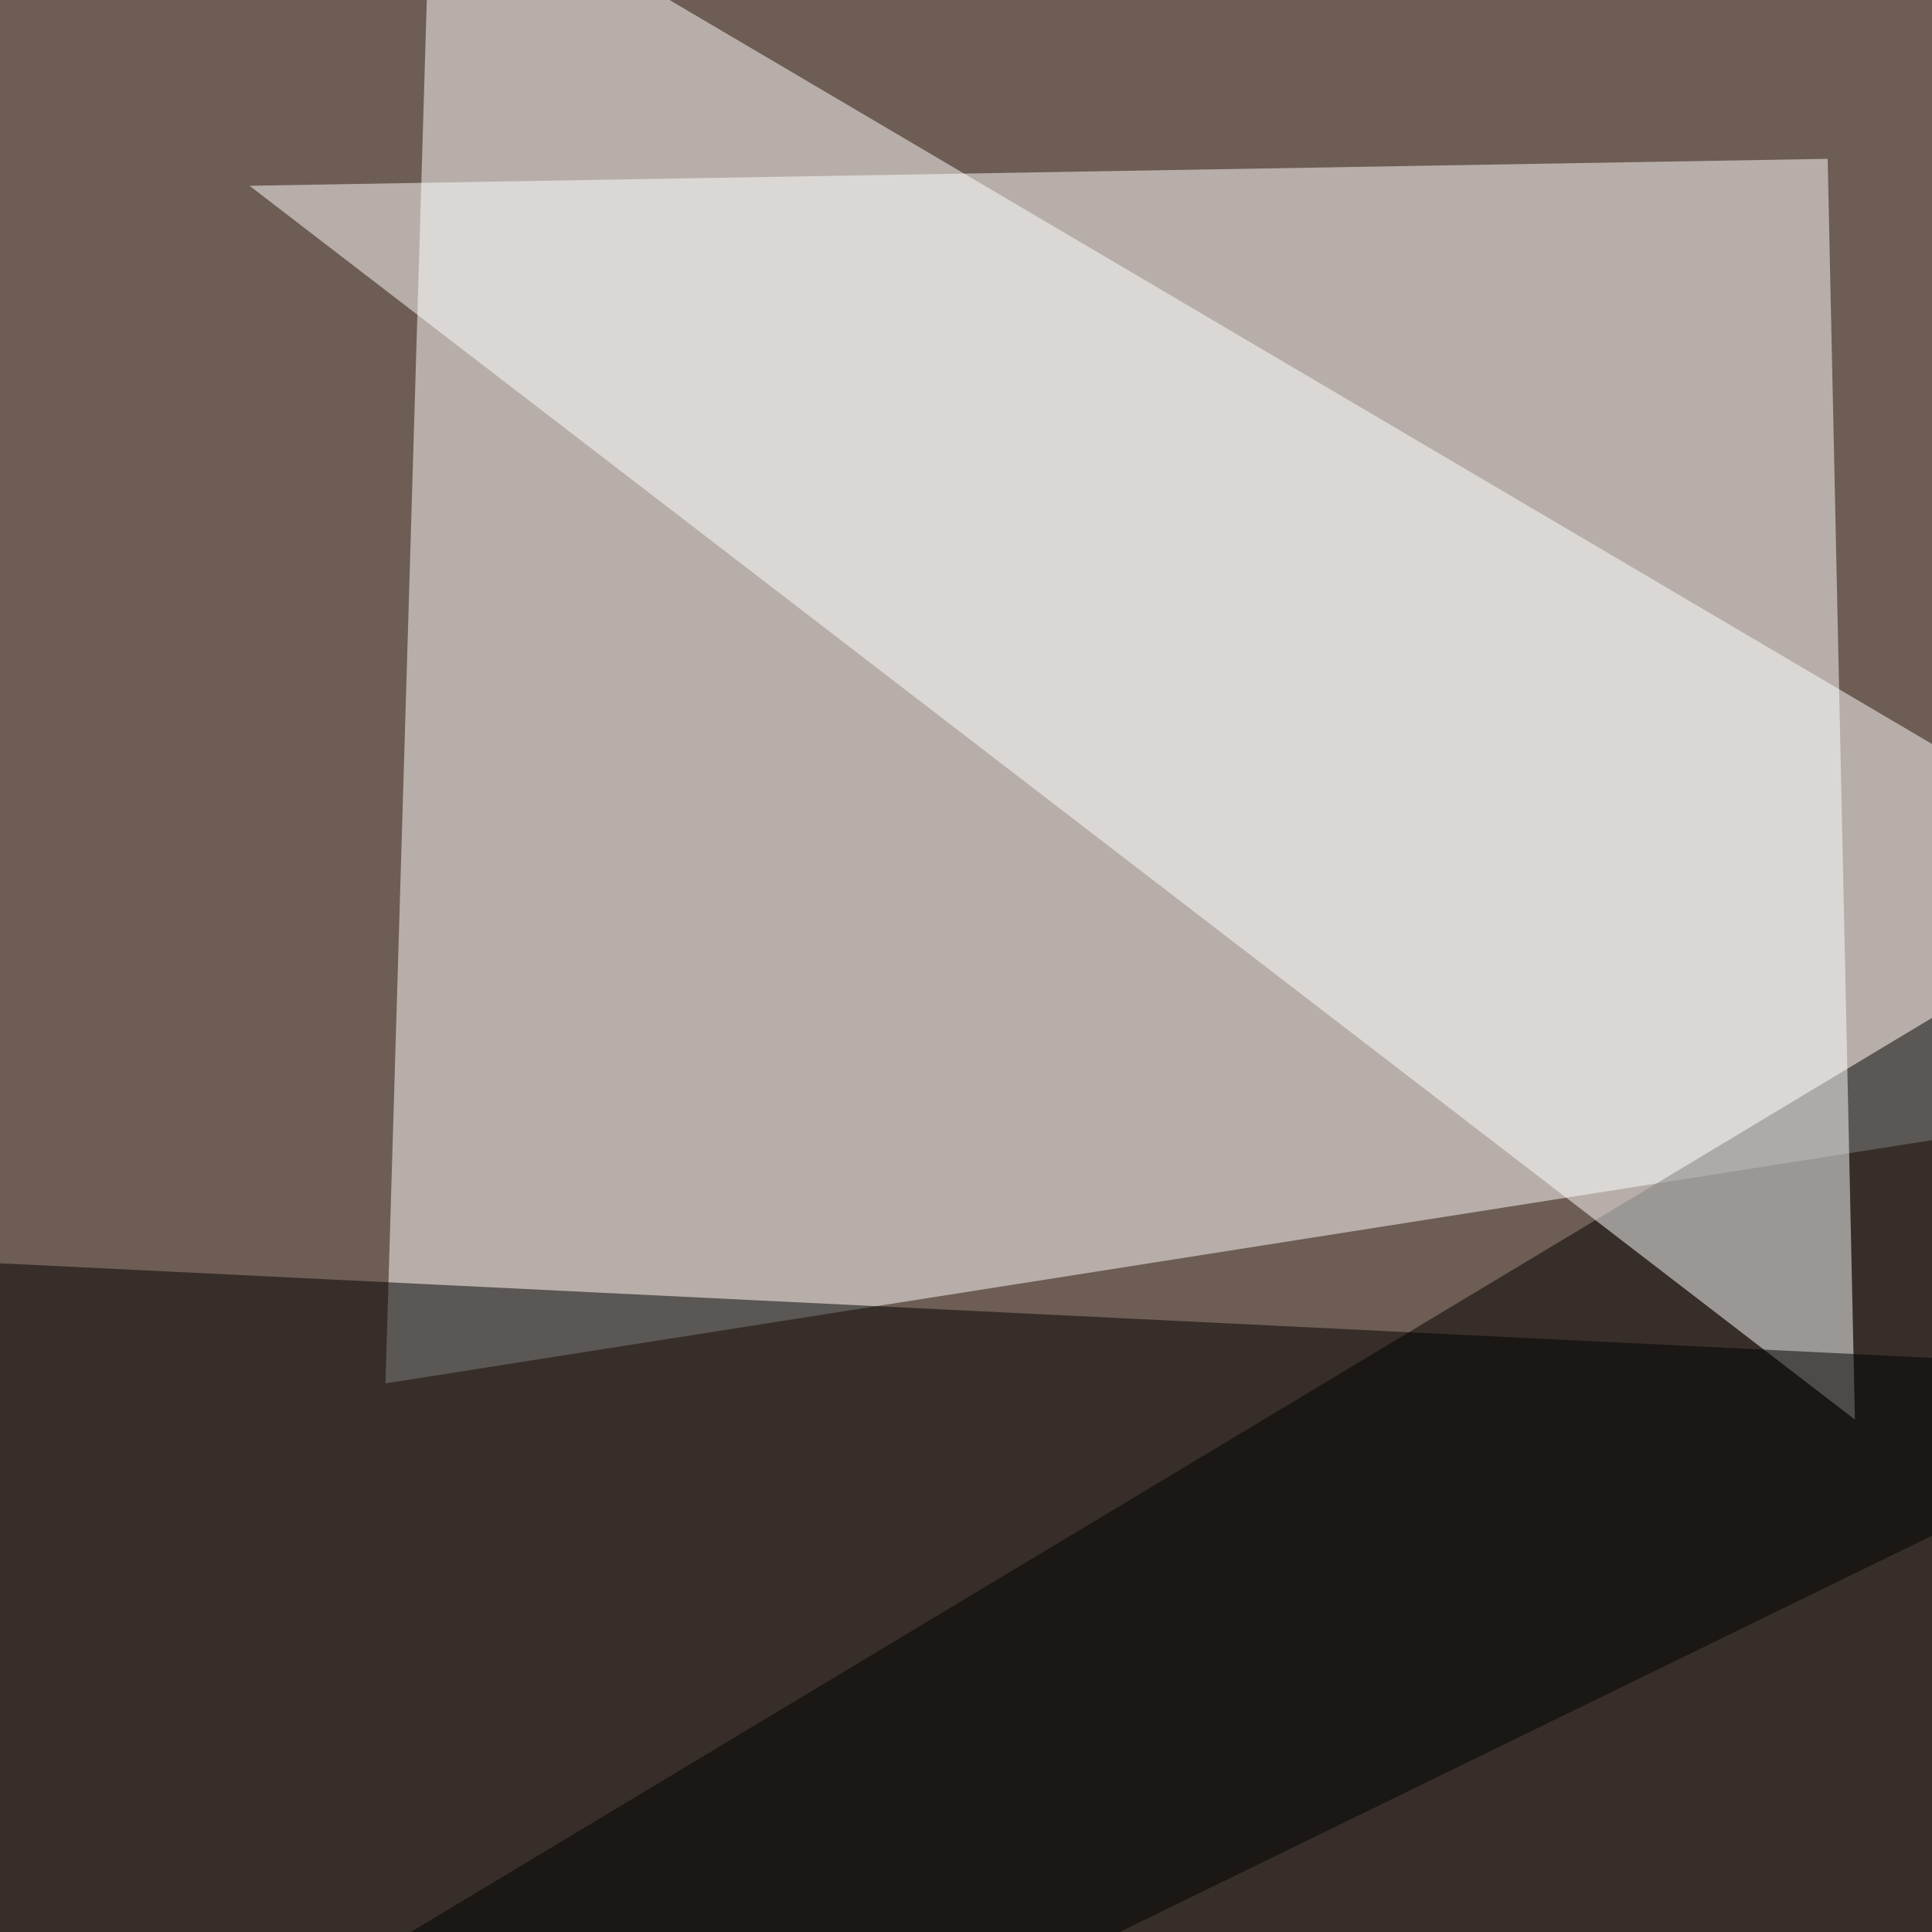
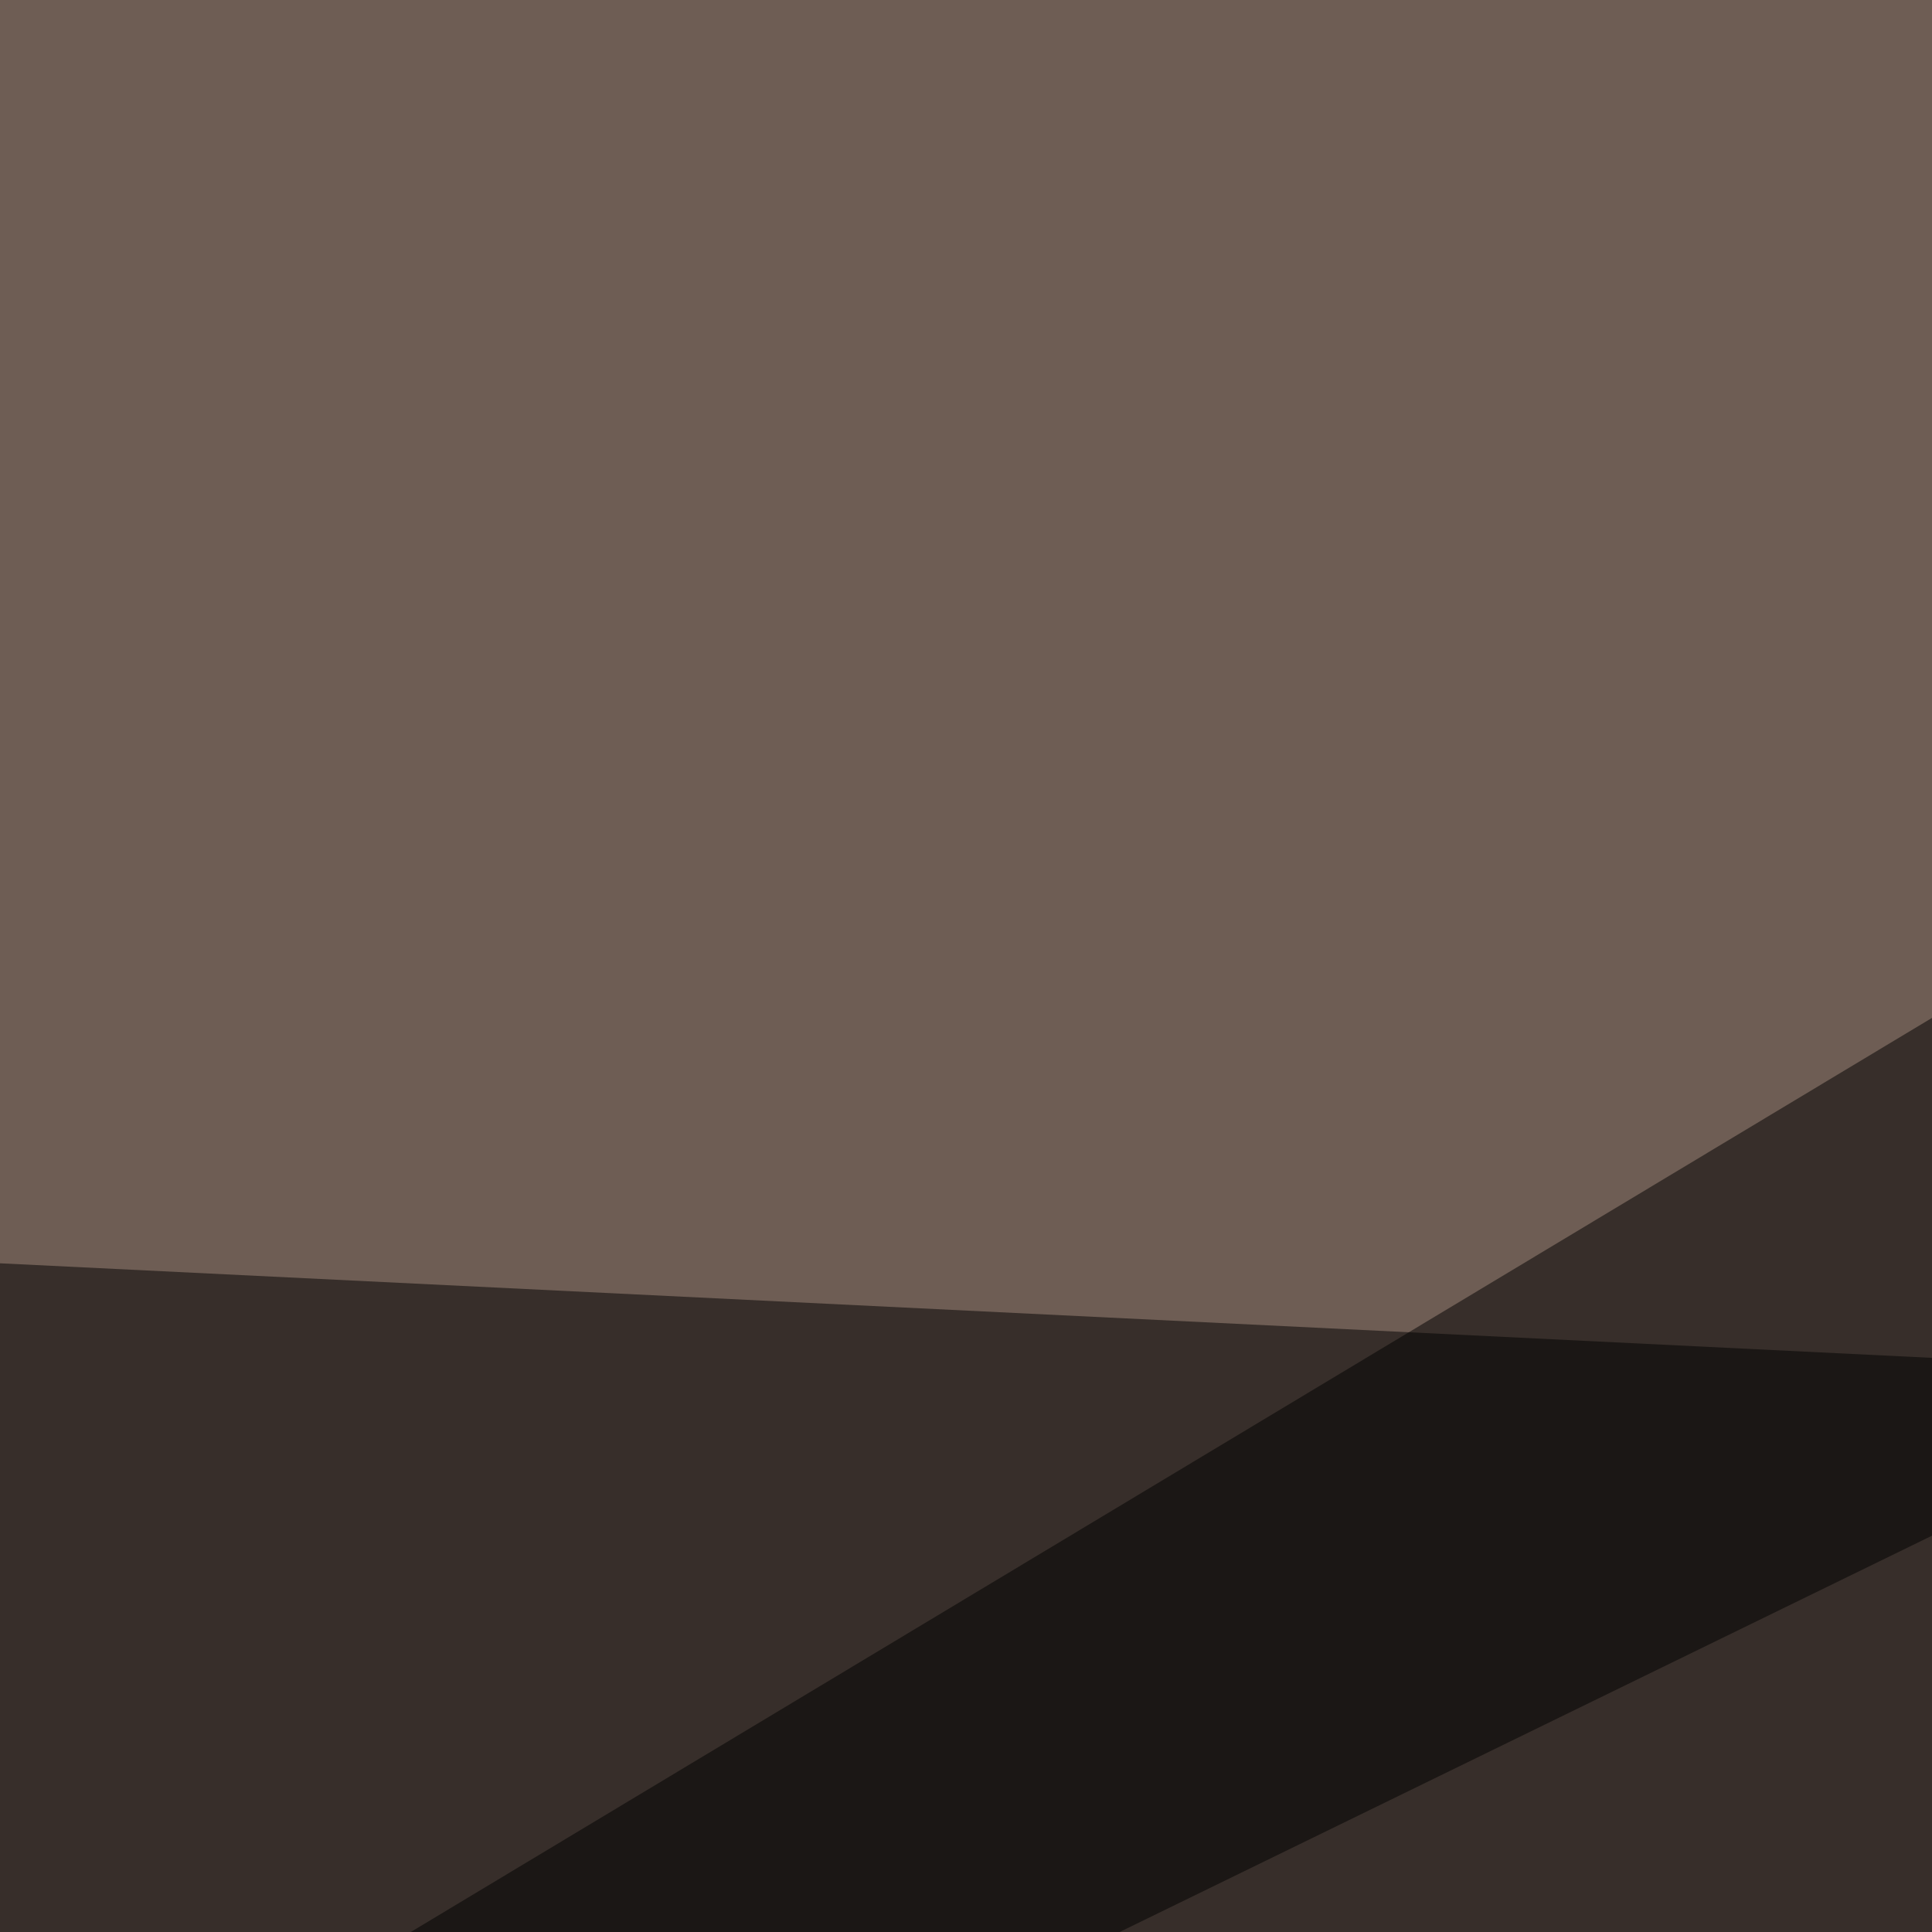
<svg xmlns="http://www.w3.org/2000/svg" width="624" height="624">
  <filter id="a">
    <feGaussianBlur stdDeviation="55" />
  </filter>
  <rect width="100%" height="100%" fill="#6e5d54" />
  <g filter="url(#a)">
    <g fill-opacity=".5">
-       <path fill="#fff" d="M795.4 341.3L124.5 446.8l14.7-492.2z" />
+       <path fill="#fff" d="M795.4 341.3l14.7-492.2z" />
      <path d="M751.5 795.4l2.9-545L-45.4 731z" />
-       <path fill="#fff" d="M599.1 458.5l-8.8-407.2L80.6 60z" />
      <path d="M-45.4 405.8l776.4 38L10.3 795.4z" />
    </g>
  </g>
</svg>